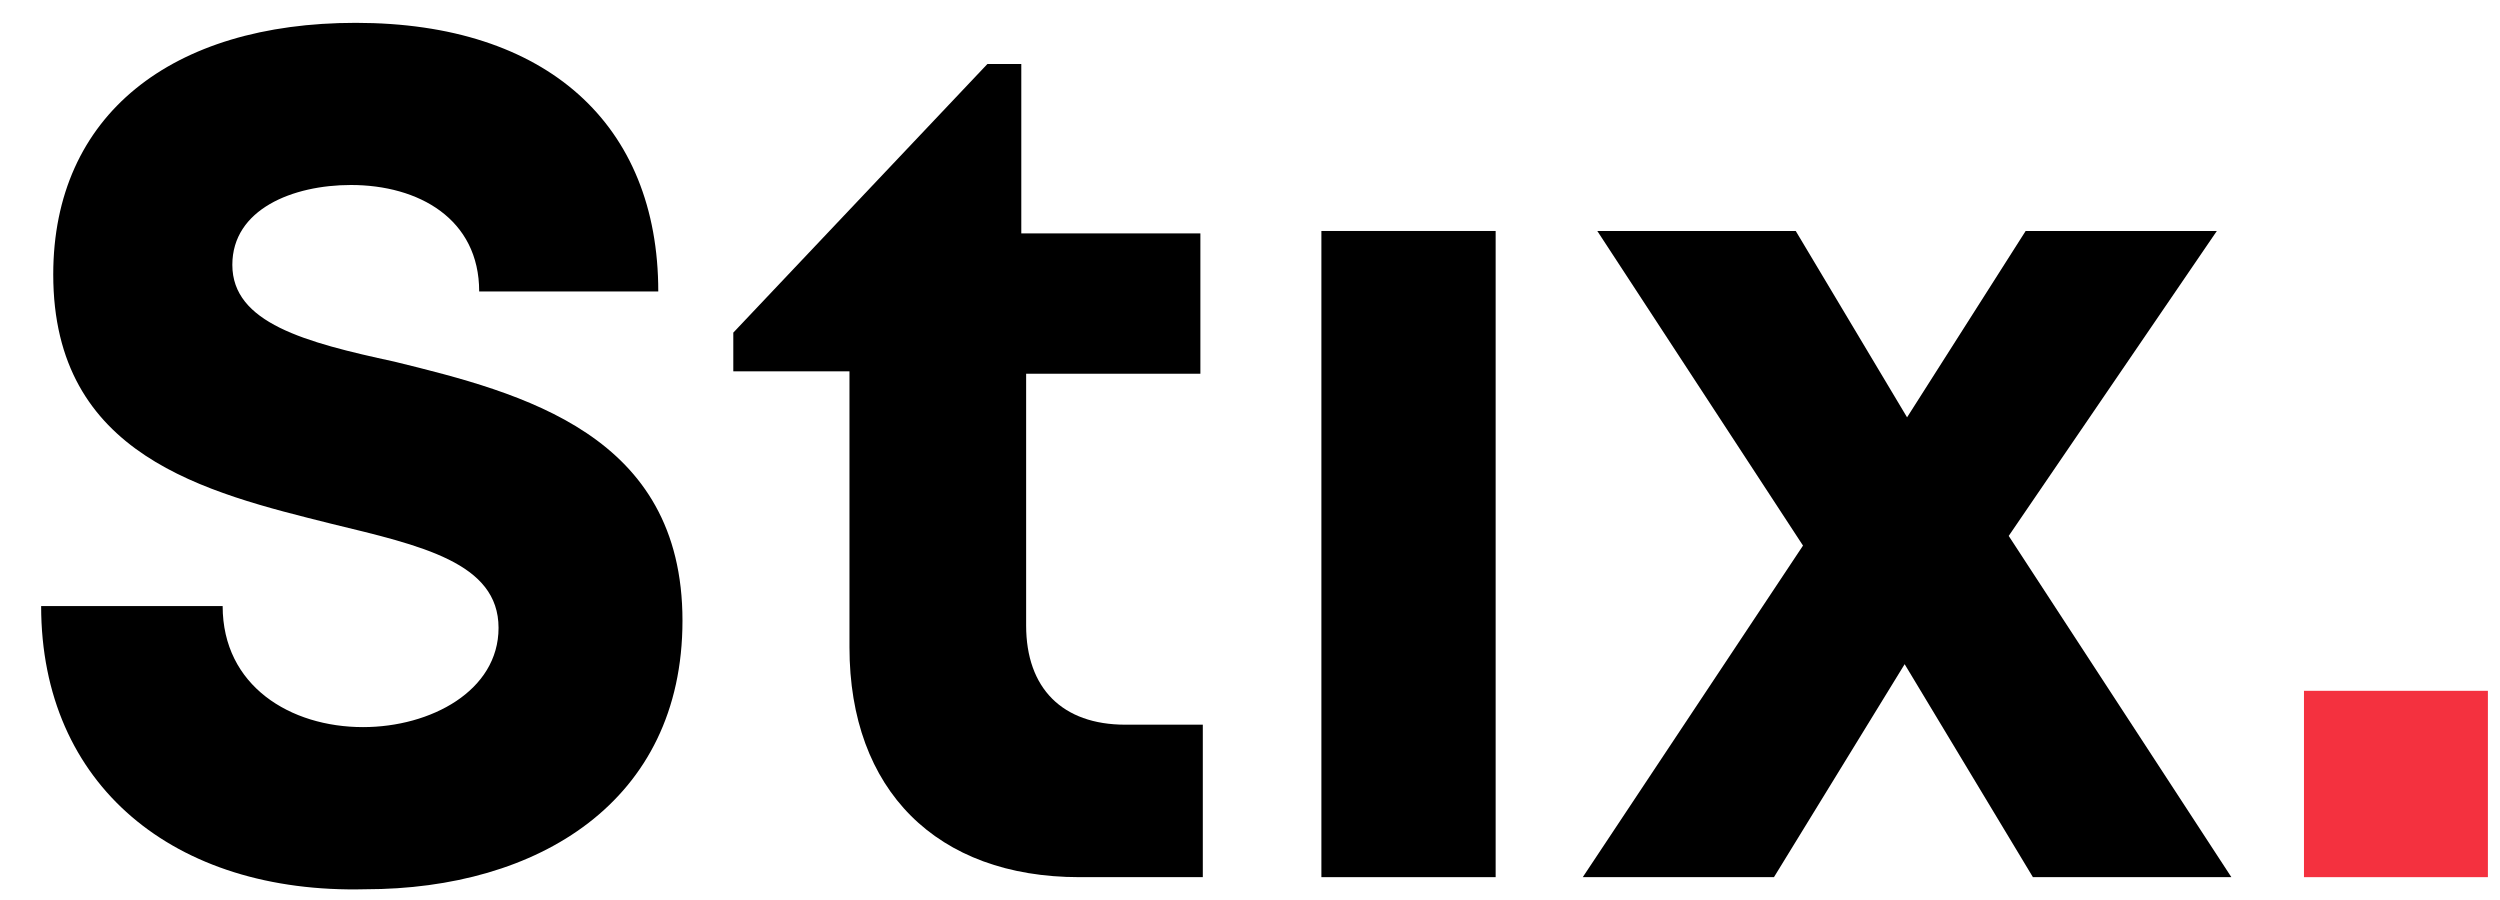
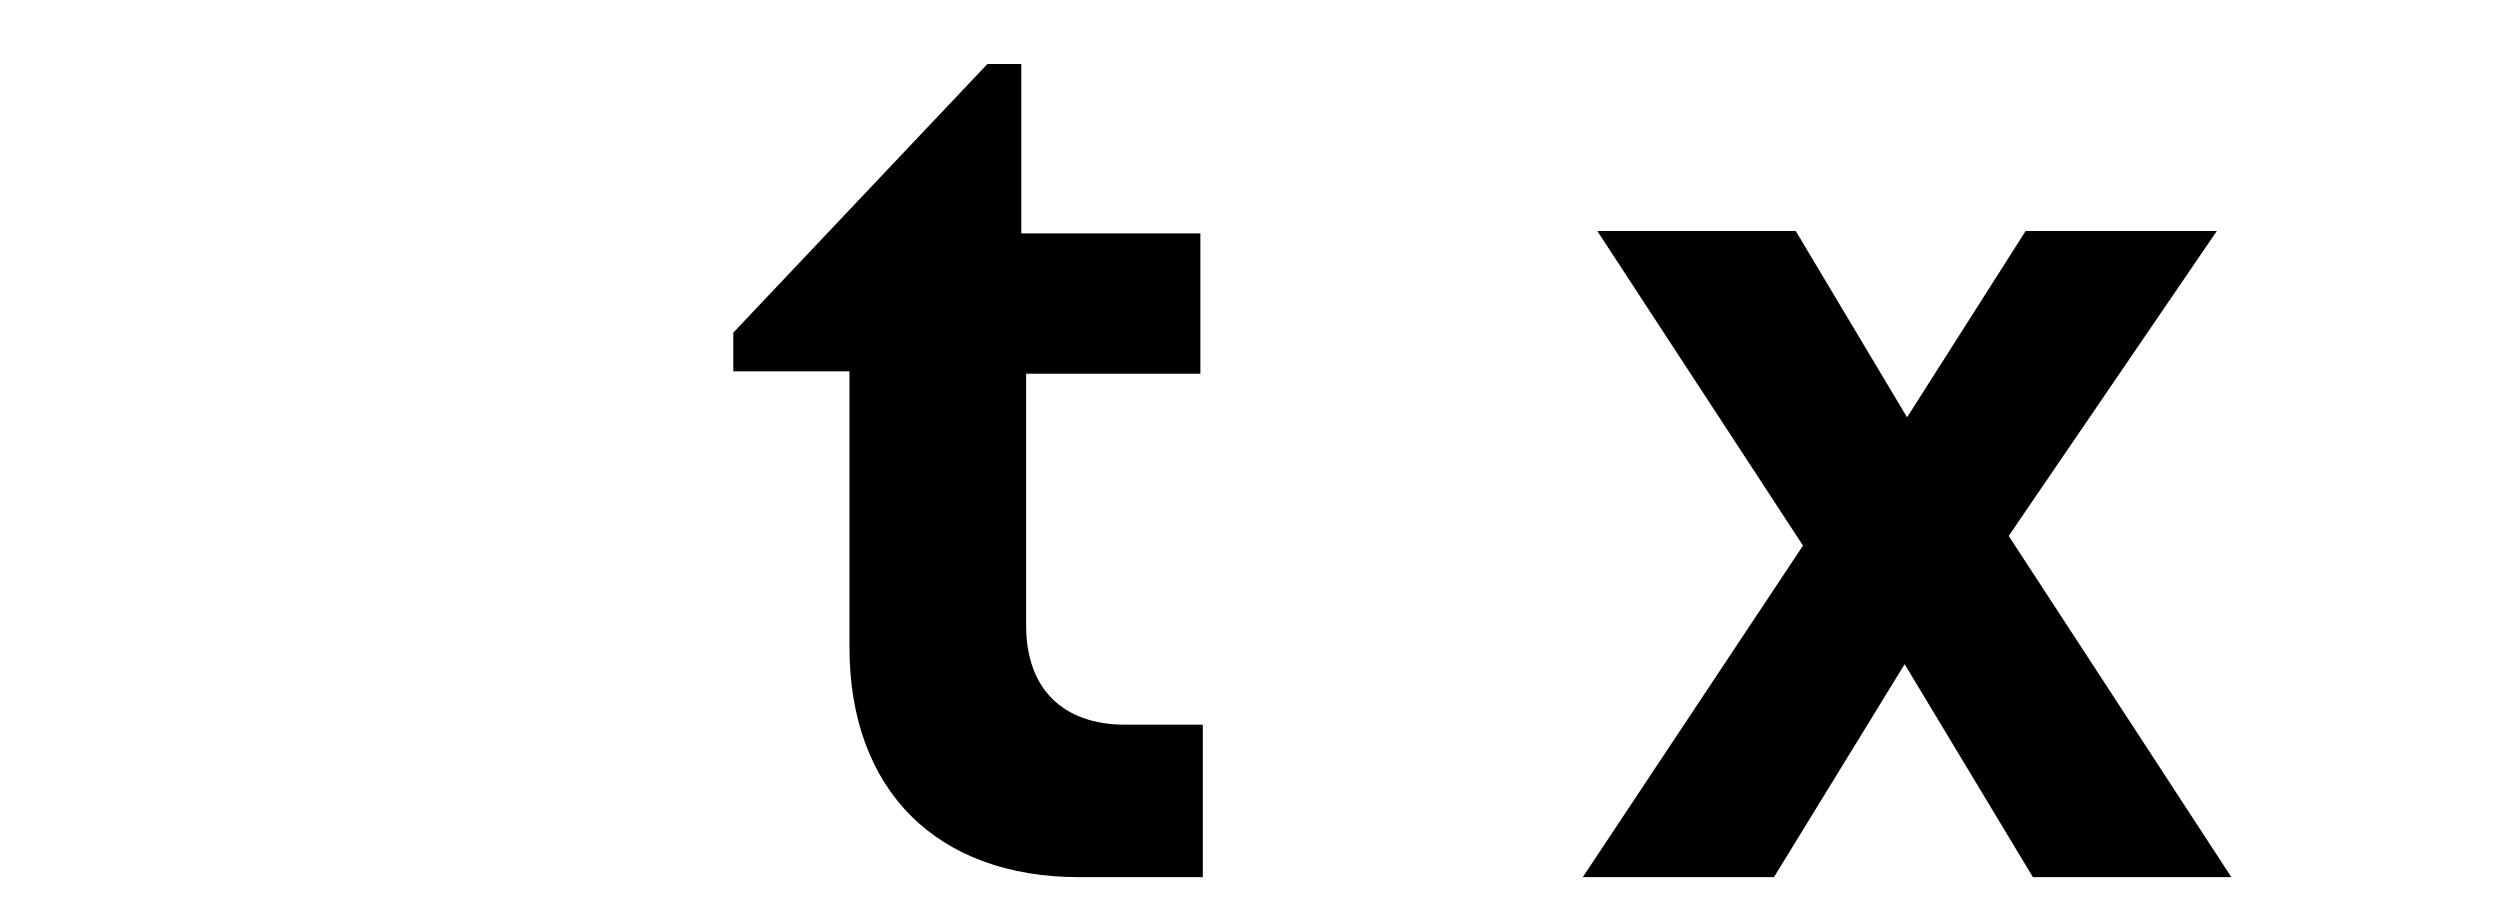
<svg xmlns="http://www.w3.org/2000/svg" version="1.1" id="Layer_1" x="0px" y="0px" viewBox="0 0 103.3 36.9" height="36" width="100" style="enable-background:new 0 0 103.3 36.9;" xml:space="preserve">
  <style type="text/css">
	.st0{fill:#F4313F;}
</style>
  <g>
-     <path d="M1.7,24.9h7.5c0,3.3,2.8,5,5.8,5c2.8,0,5.6-1.5,5.6-4.1c0-2.7-3.2-3.4-6.9-4.3C8.5,20.2,2.2,18.7,2.2,11.2   c0-6.6,4.9-10.4,12.5-10.4c7.9,0,12.5,4.2,12.5,11.1h-7.4c0-3-2.5-4.4-5.3-4.4c-2.4,0-4.9,1-4.9,3.3c0,2.4,3,3.2,6.7,4   c5.3,1.3,11.9,3,11.9,10.7c0,7.5-6,11.1-13.1,11.1C7.2,36.8,1.7,32.3,1.7,24.9z" />
    <path d="M49.7,29.7v6.4h-5.1c-5.9,0-9.5-3.6-9.5-9.5V15.2h-4.8v-1.6L40.8,2.5h1.4v7h7.4v5.8h-7.2v10.4c0,2.6,1.5,4.1,4.1,4.1H49.7z   " />
-     <path d="M54.6,9.4h7.2v26.7h-7.2V9.4z" />
    <path d="M84,36.1l-5.3-8.8l-5.4,8.8h-7.9l9.1-13.7l-8.5-13h8.2l4.6,7.7l4.9-7.7h7.9L83,22l9.2,14.1H84z" />
-     <path class="st0" d="M95.2,28.4h7.6v7.7h-7.6V28.4z" />
  </g>
</svg>